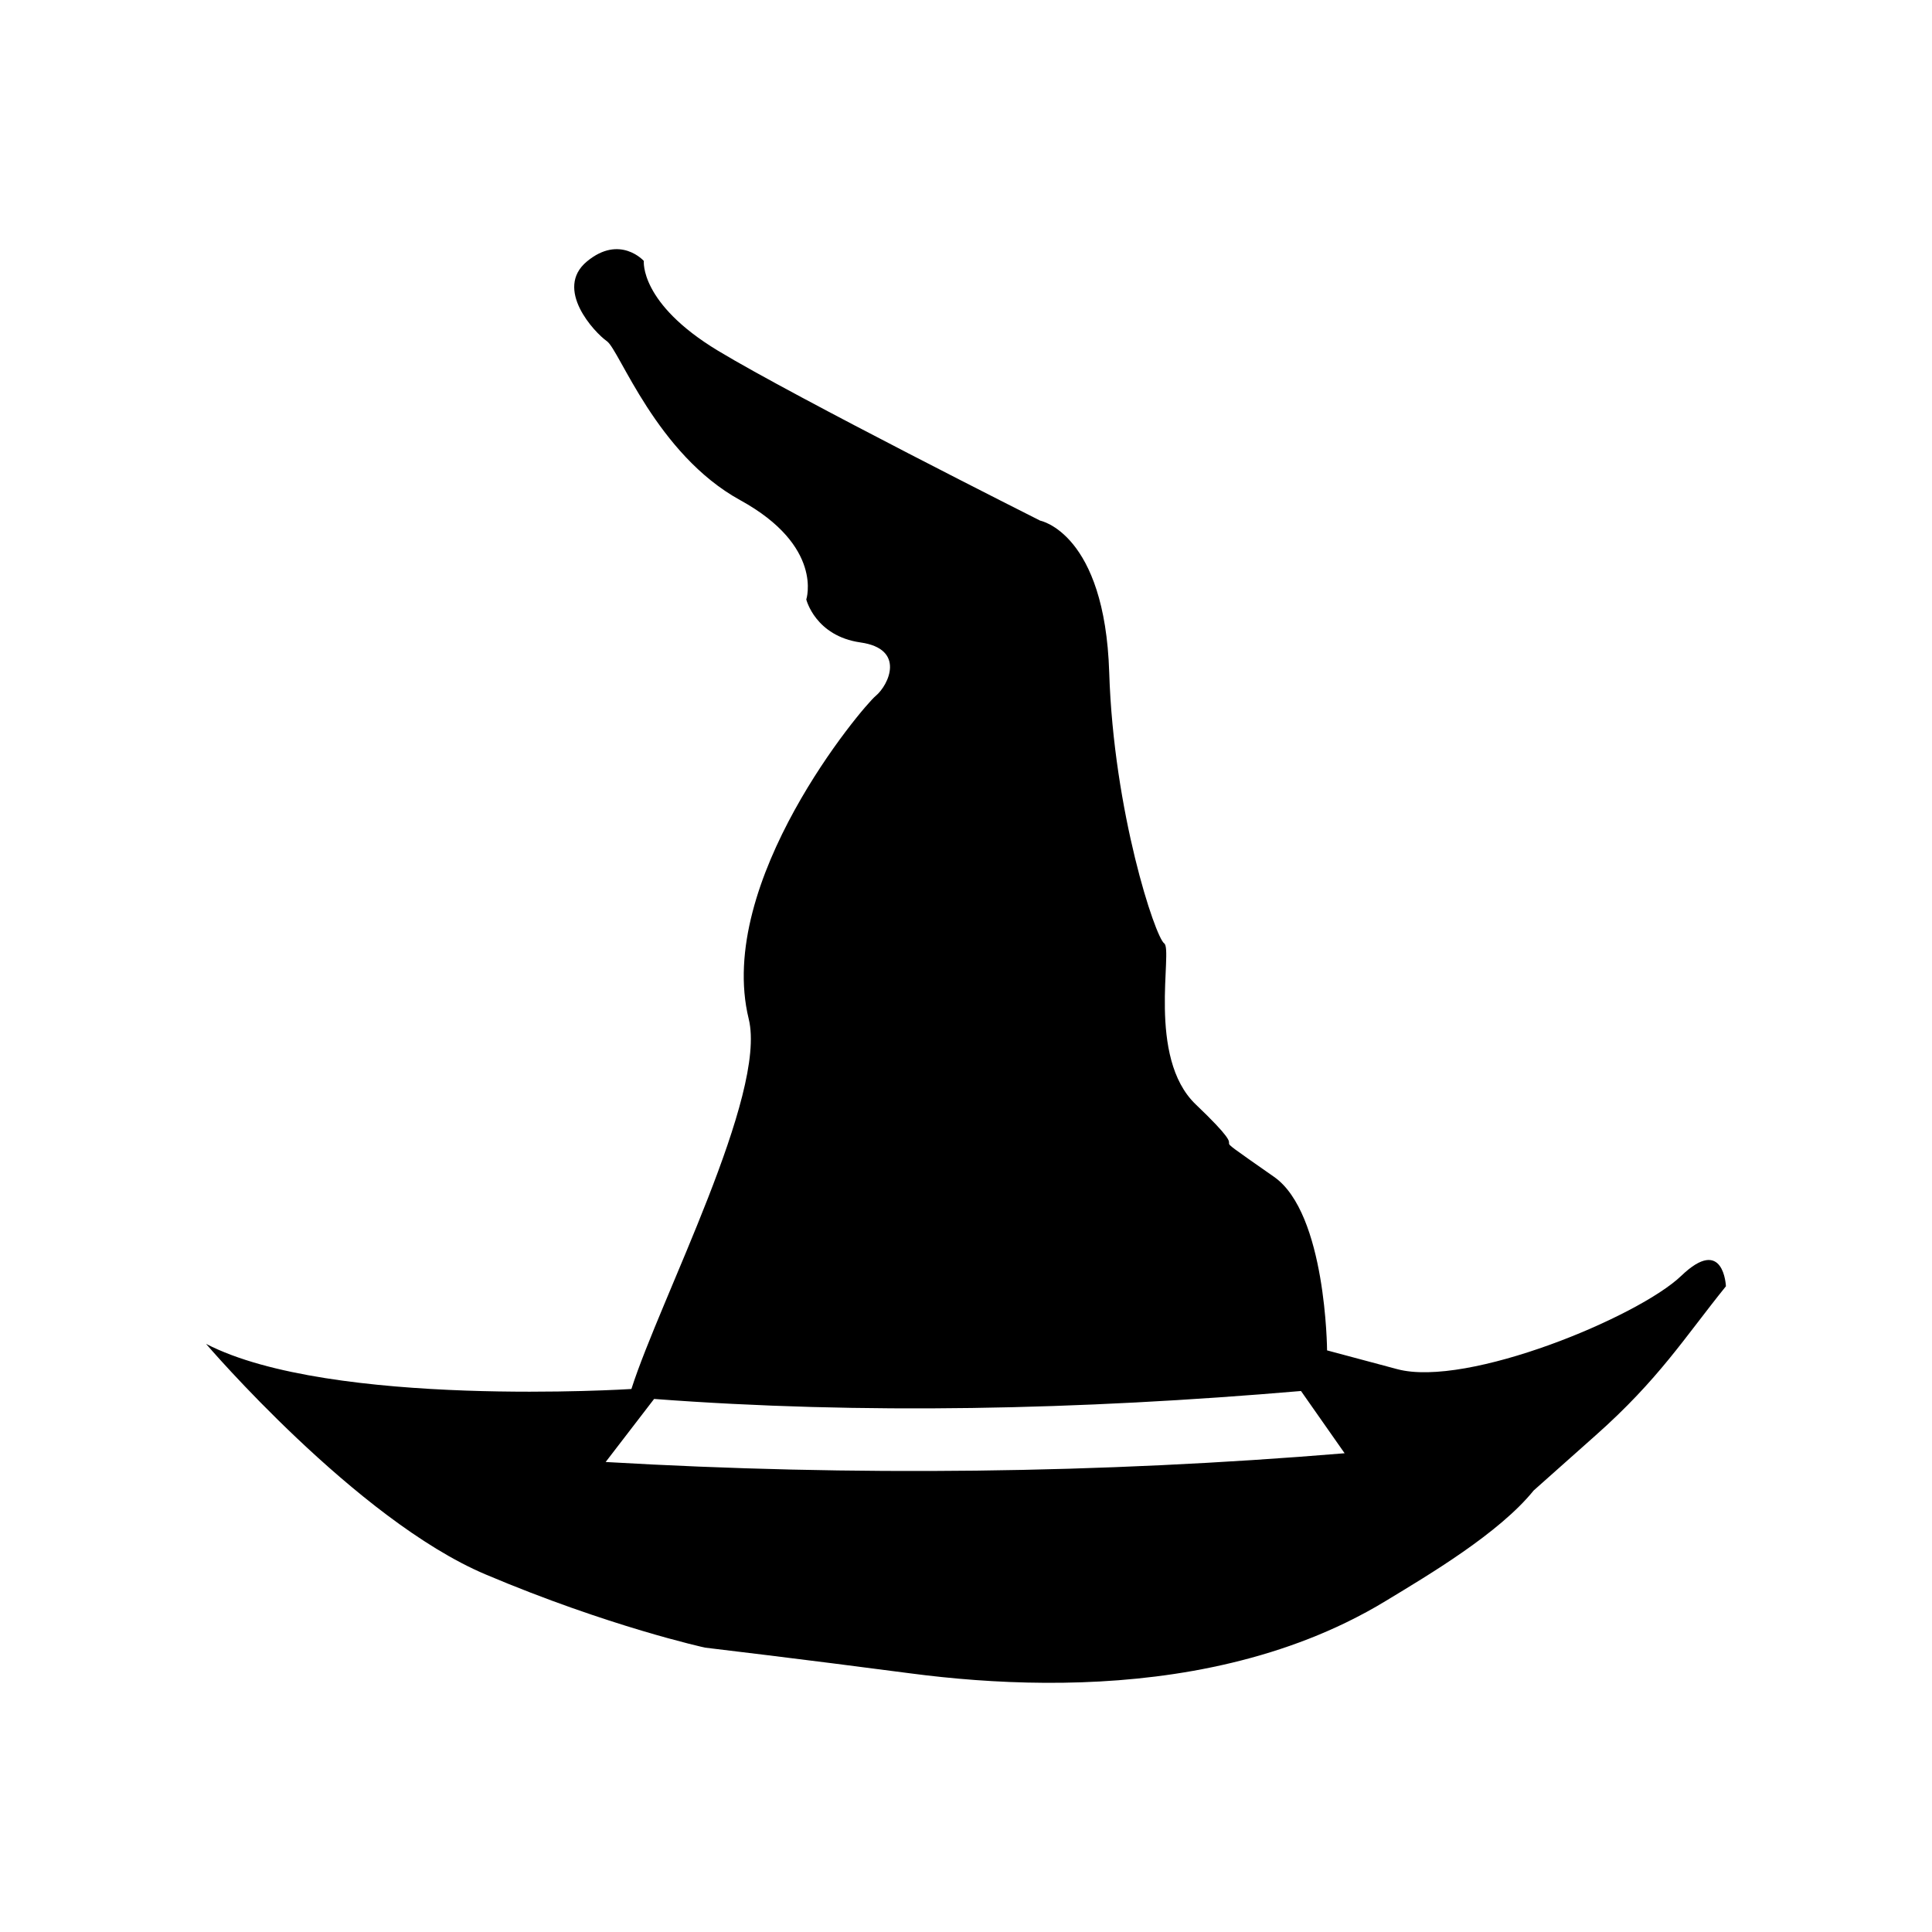
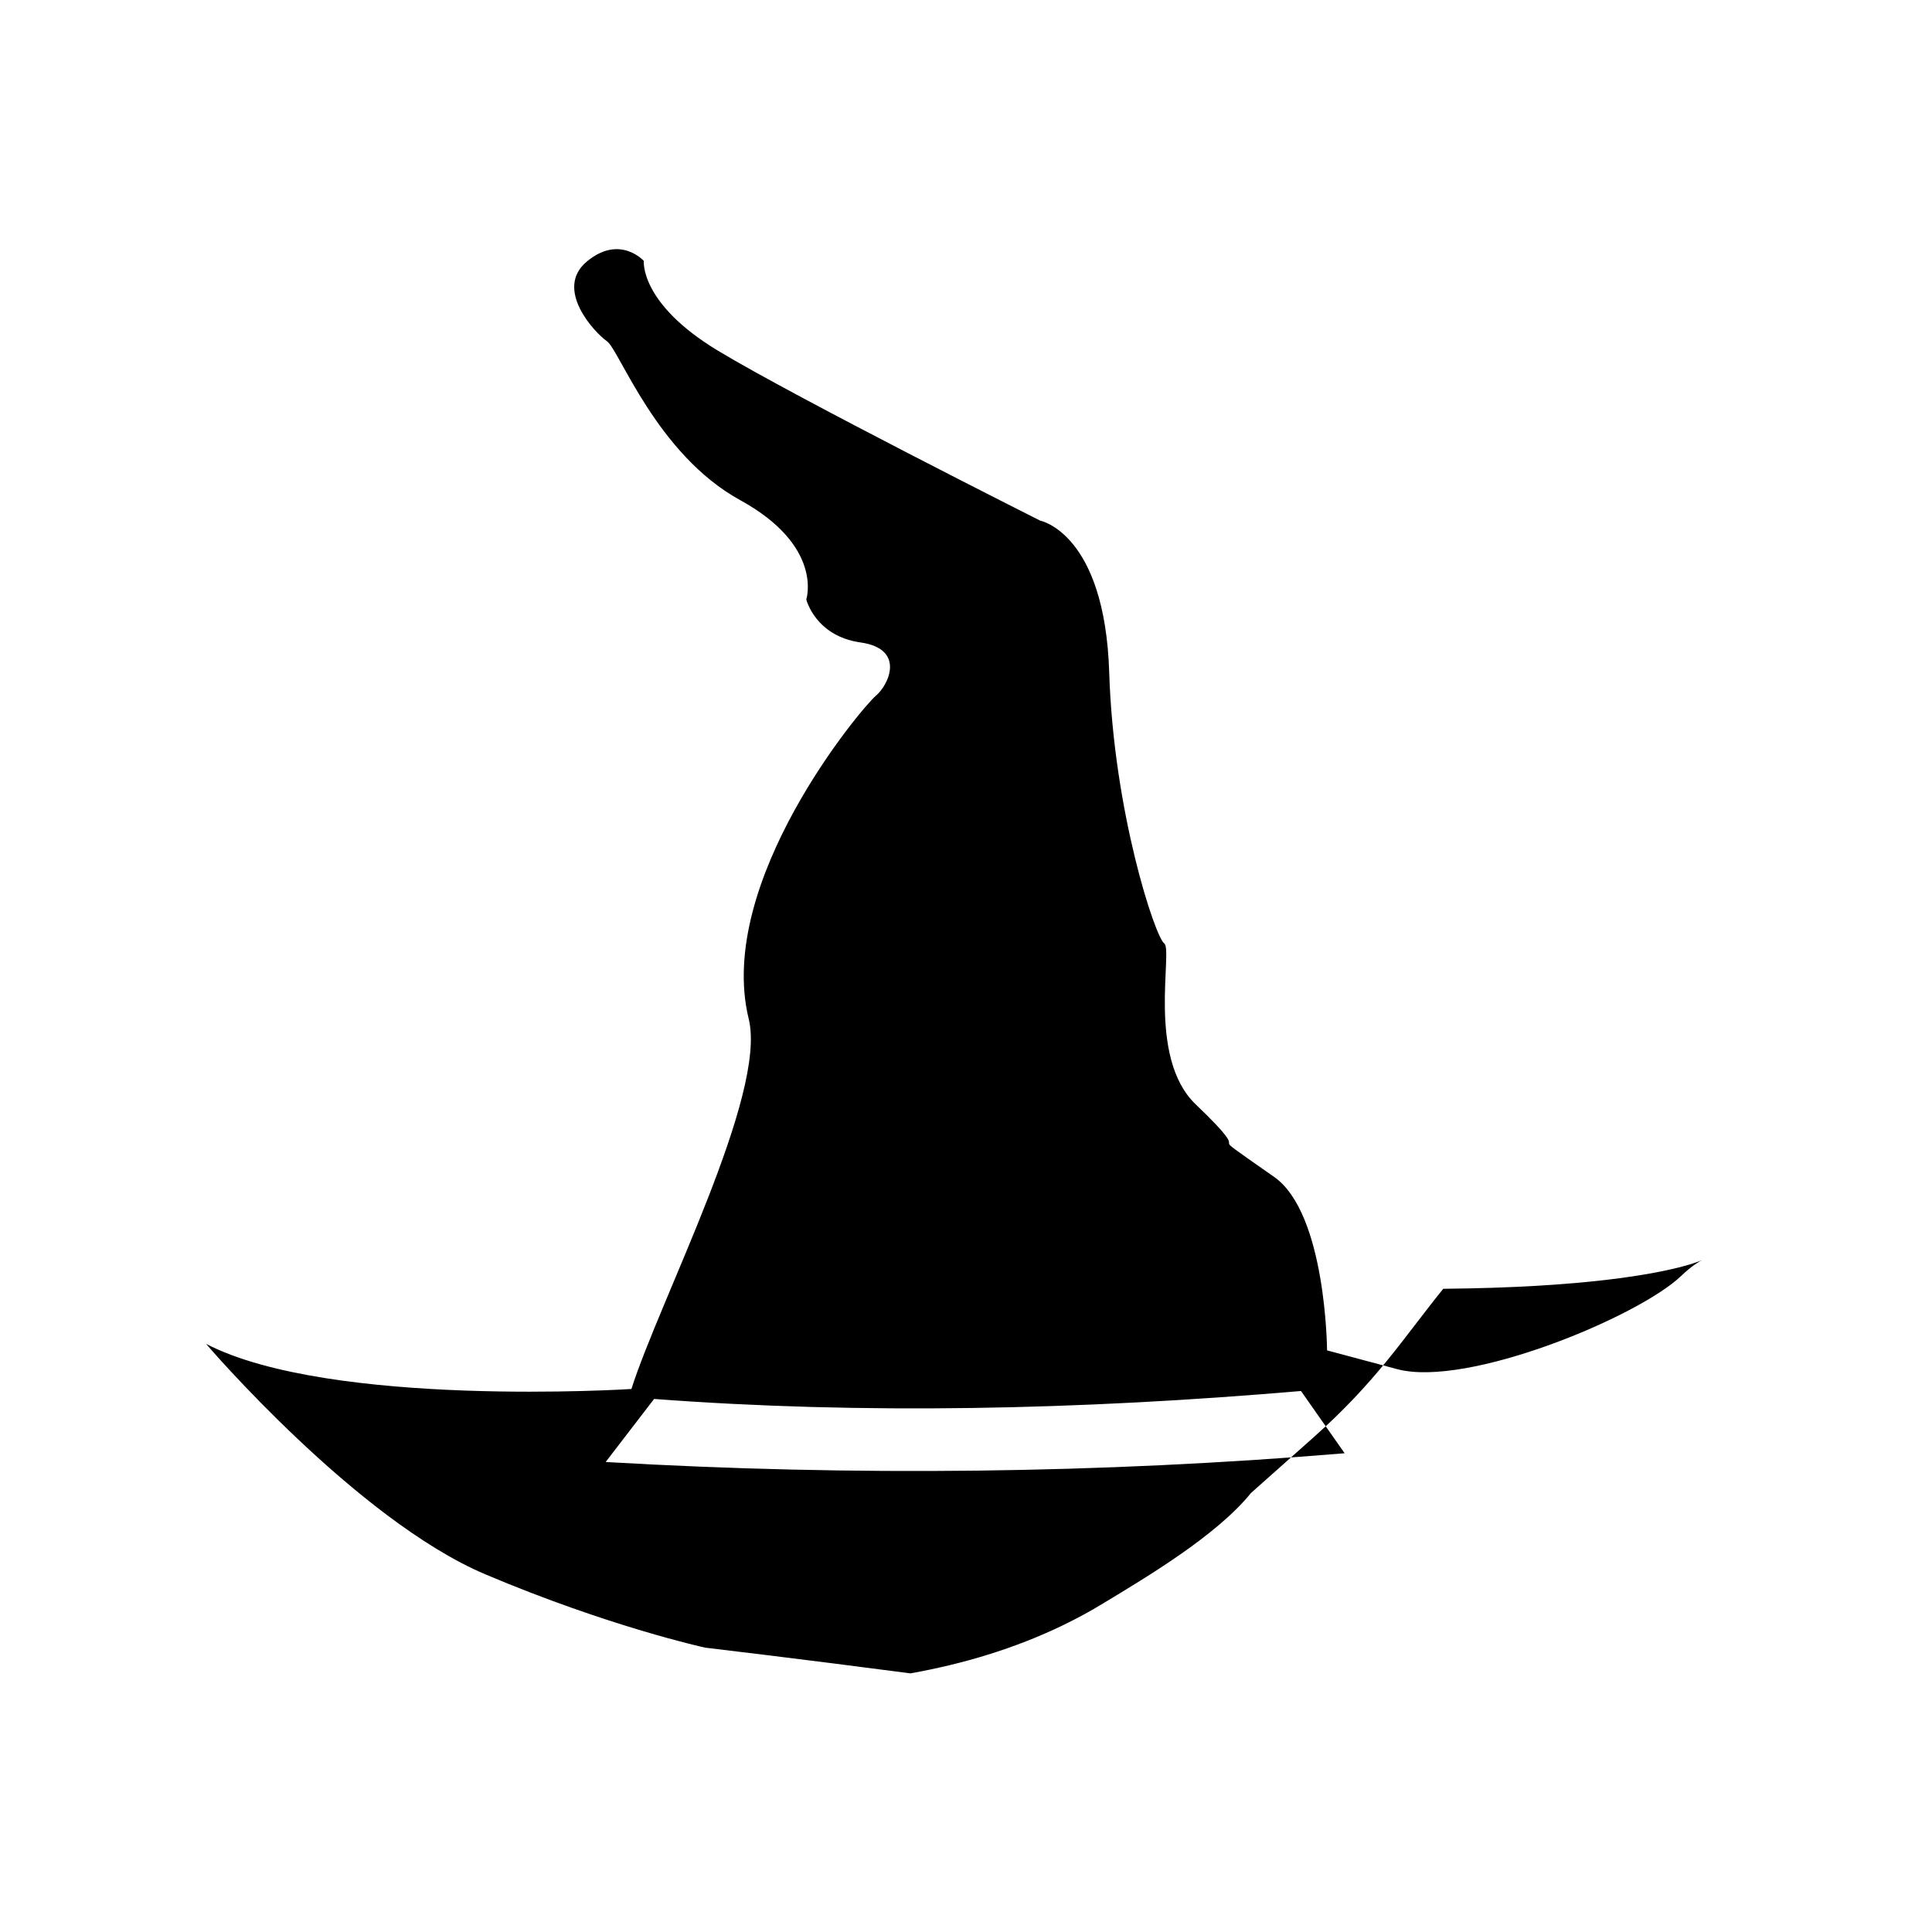
<svg xmlns="http://www.w3.org/2000/svg" version="1.1" id="Capa_1" text-rendering="geometricPrecision" image-rendering="optimizeQuality" shape-rendering="geometricPrecision" x="0px" y="0px" width="300px" height="300px" viewBox="0 0 300 300" style="enable-background:new 0 0 300 300;" xml:space="preserve">
-   <path d="M261.07,198.105c-6.613,6.354-33.219,17.412-44.108,14.497l-10.895-2.915c0,0-0.125-21.271-8.224-26.939  c-13.422-9.389-1.194-0.785-12.172-11.26c-7.647-7.314-3.492-24.019-4.893-25l0.001,0c-1.398-0.977-7.856-20.402-8.54-42.063  c-0.684-21.663-10.716-23.579-10.716-23.579s-37.813-19.014-50.033-26.387c-12.216-7.374-11.516-13.94-11.516-13.94  s-3.72-4.172-8.843,0.085c-5.126,4.259,1.156,11.009,3.11,12.379c1.955,1.367,7.695,17.542,20.702,24.684  c13.009,7.141,10.257,15.417,10.257,15.417s1.39,5.677,8.424,6.675c7.027,1,4.394,6.608,2.343,8.311  c-2.051,1.703-24.927,28.84-19.706,50.146c2.877,11.73-13.747,43.47-18.217,57.466c0,0-46.71,2.994-66.048-7.007  c0,0,23.345,27.302,43.36,35.782c19.192,8.132,34.121,11.386,34.121,11.386s14.98,1.773,31.892,3.996  c12.785,1.68,28.419,2.366,43.893-0.389c8.083-1.442,16.13-3.814,23.712-7.484c1.083-0.526,2.171-1.086,3.244-1.668  c1.008-0.549,2.014-1.126,2.999-1.729c6.659-4.032,17.581-10.507,22.925-17.122l9.598-8.539c9.863-8.743,13.861-15.248,20.26-23.176  C268.002,199.732,267.686,191.752,261.07,198.105z M94.046,227.018l7.522-9.79c32.289,2.427,65.895,1.725,100.451-1.234l6.775,9.667  C170.83,228.807,132.581,229.26,94.046,227.018z" />
+   <path d="M261.07,198.105c-6.613,6.354-33.219,17.412-44.108,14.497l-10.895-2.915c0,0-0.125-21.271-8.224-26.939  c-13.422-9.389-1.194-0.785-12.172-11.26c-7.647-7.314-3.492-24.019-4.893-25l0.001,0c-1.398-0.977-7.856-20.402-8.54-42.063  c-0.684-21.663-10.716-23.579-10.716-23.579s-37.813-19.014-50.033-26.387c-12.216-7.374-11.516-13.94-11.516-13.94  s-3.72-4.172-8.843,0.085c-5.126,4.259,1.156,11.009,3.11,12.379c1.955,1.367,7.695,17.542,20.702,24.684  c13.009,7.141,10.257,15.417,10.257,15.417s1.39,5.677,8.424,6.675c7.027,1,4.394,6.608,2.343,8.311  c-2.051,1.703-24.927,28.84-19.706,50.146c2.877,11.73-13.747,43.47-18.217,57.466c0,0-46.71,2.994-66.048-7.007  c0,0,23.345,27.302,43.36,35.782c19.192,8.132,34.121,11.386,34.121,11.386s14.98,1.773,31.892,3.996  c8.083-1.442,16.13-3.814,23.712-7.484c1.083-0.526,2.171-1.086,3.244-1.668  c1.008-0.549,2.014-1.126,2.999-1.729c6.659-4.032,17.581-10.507,22.925-17.122l9.598-8.539c9.863-8.743,13.861-15.248,20.26-23.176  C268.002,199.732,267.686,191.752,261.07,198.105z M94.046,227.018l7.522-9.79c32.289,2.427,65.895,1.725,100.451-1.234l6.775,9.667  C170.83,228.807,132.581,229.26,94.046,227.018z" />
</svg>